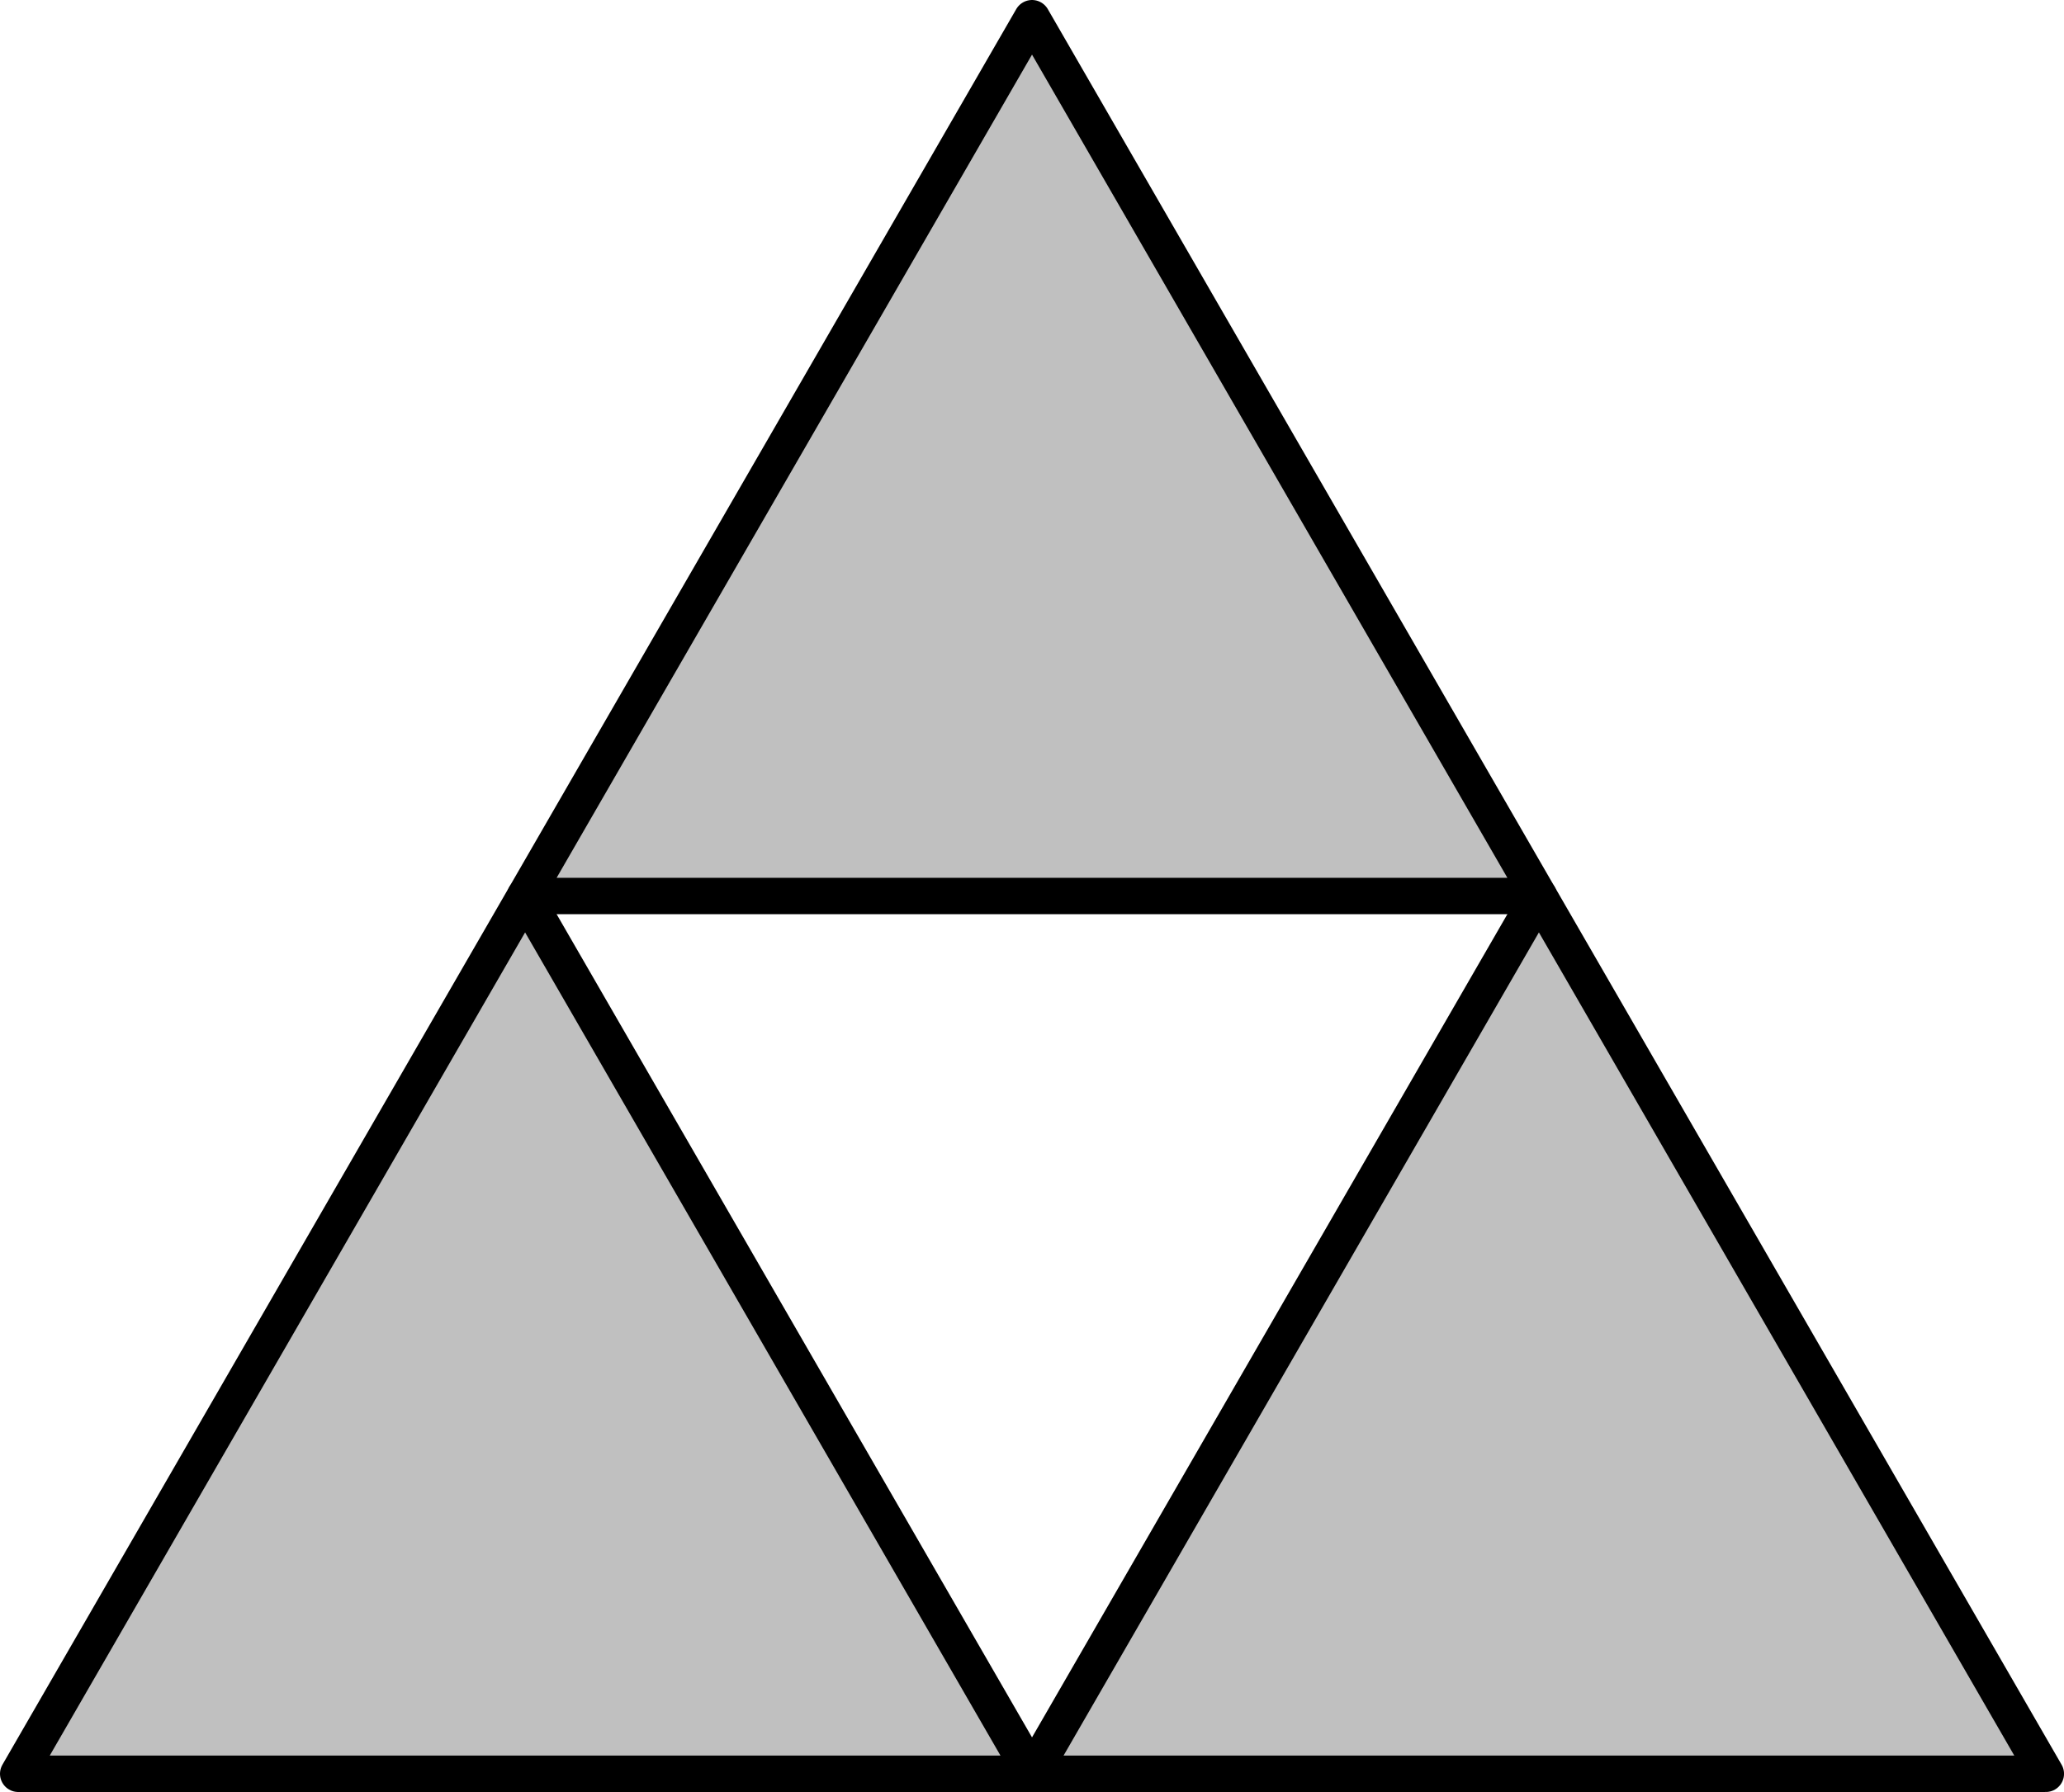
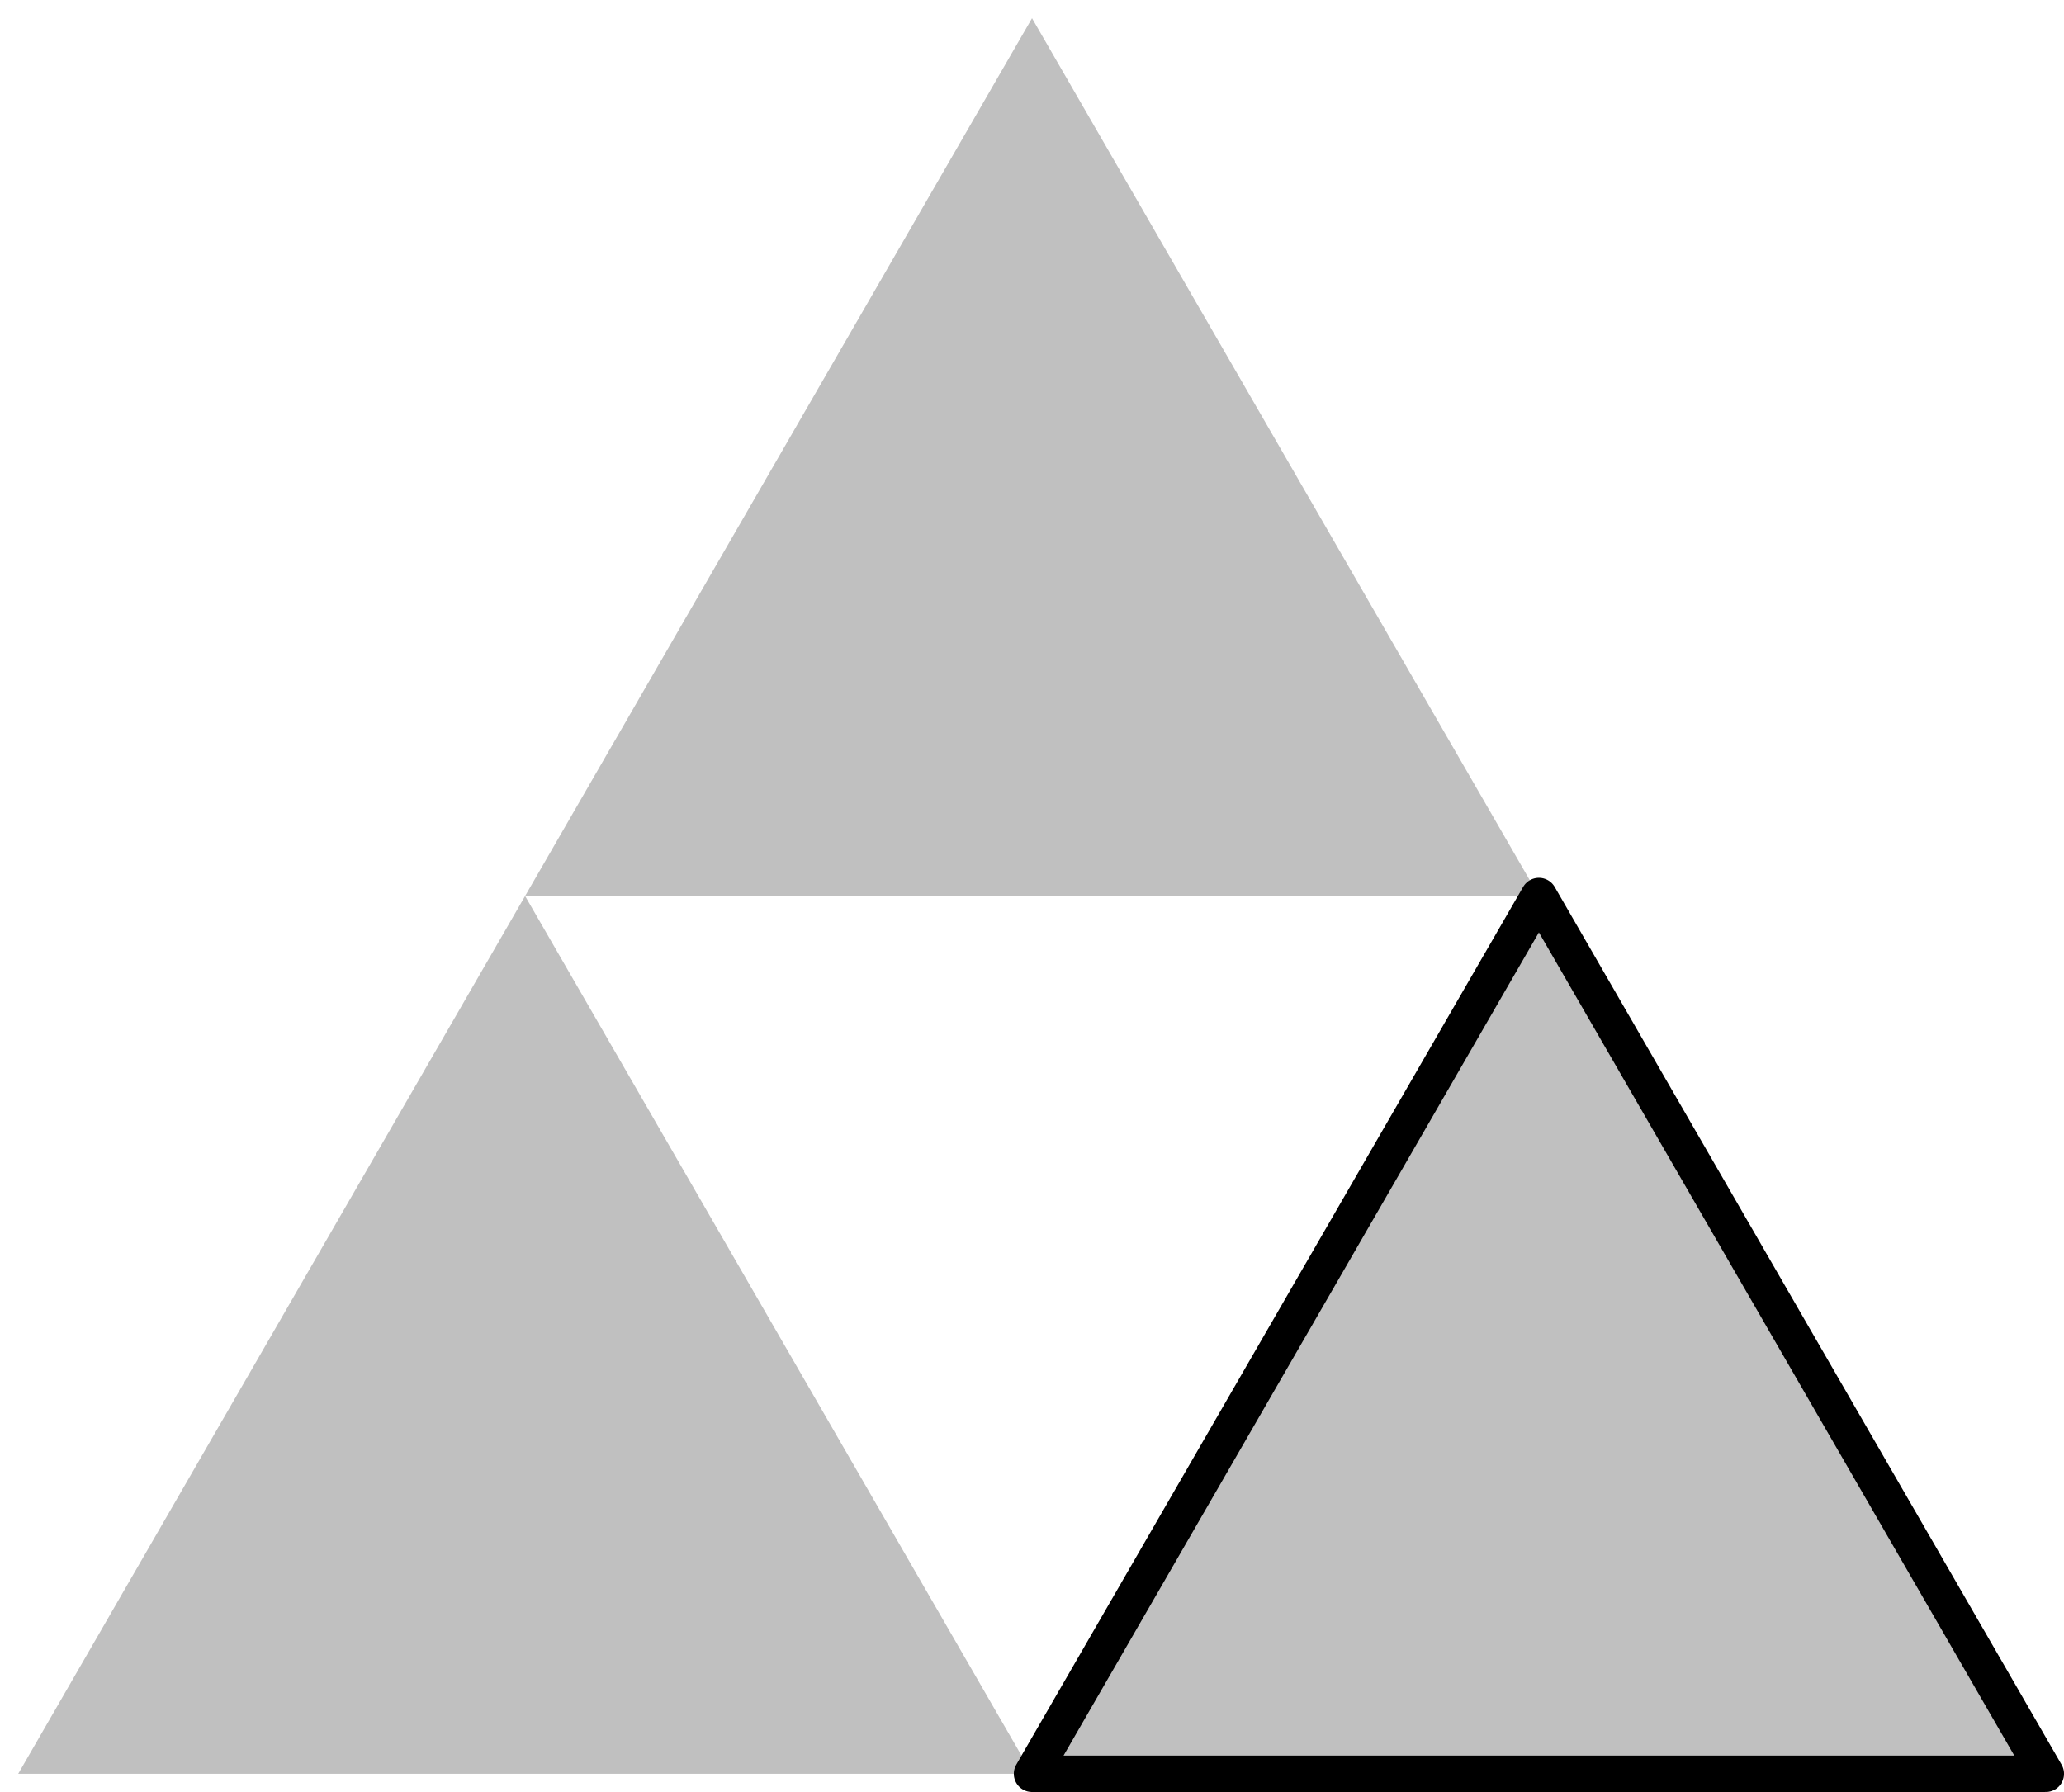
<svg xmlns="http://www.w3.org/2000/svg" height="49.416pt" version="1.1" viewBox="56.621 54.06 56.905 49.416" width="56.905pt">
  <g id="page1">
    <g transform="matrix(1 0 0 1 57.123 102.974)">
      <path d="M 0 0L 27.951 0L 13.975 -24.206L 0 0Z" fill="#c0c0c0" />
    </g>
    <g transform="matrix(1 0 0 1 57.123 102.974)">
      <path d="M 27.951 0L 55.902 0L 41.926 -24.206L 27.951 0Z" fill="#c0c0c0" />
    </g>
    <g transform="matrix(1 0 0 1 57.123 102.974)">
      <path d="M 13.975 -24.206L 41.926 -24.206L 27.951 -48.412L 13.975 -24.206Z" fill="#c0c0c0" />
    </g>
    <g transform="matrix(1 0 0 1 57.123 102.974)">
-       <path d="M 0 0L 27.951 0L 13.975 -24.206L 0 0Z" fill="none" stroke="#000000" stroke-linecap="round" stroke-linejoin="round" stroke-miterlimit="10.037" stroke-width="1.004" />
-     </g>
+       </g>
    <g transform="matrix(1 0 0 1 57.123 102.974)">
      <path d="M 27.951 0L 55.902 0L 41.926 -24.206L 27.951 0Z" fill="none" stroke="#000000" stroke-linecap="round" stroke-linejoin="round" stroke-miterlimit="10.037" stroke-width="1.004" />
    </g>
    <g transform="matrix(1 0 0 1 57.123 102.974)">
-       <path d="M 13.975 -24.206L 41.926 -24.206L 27.951 -48.412L 13.975 -24.206Z" fill="none" stroke="#000000" stroke-linecap="round" stroke-linejoin="round" stroke-miterlimit="10.037" stroke-width="1.004" />
-     </g>
+       </g>
  </g>
</svg>